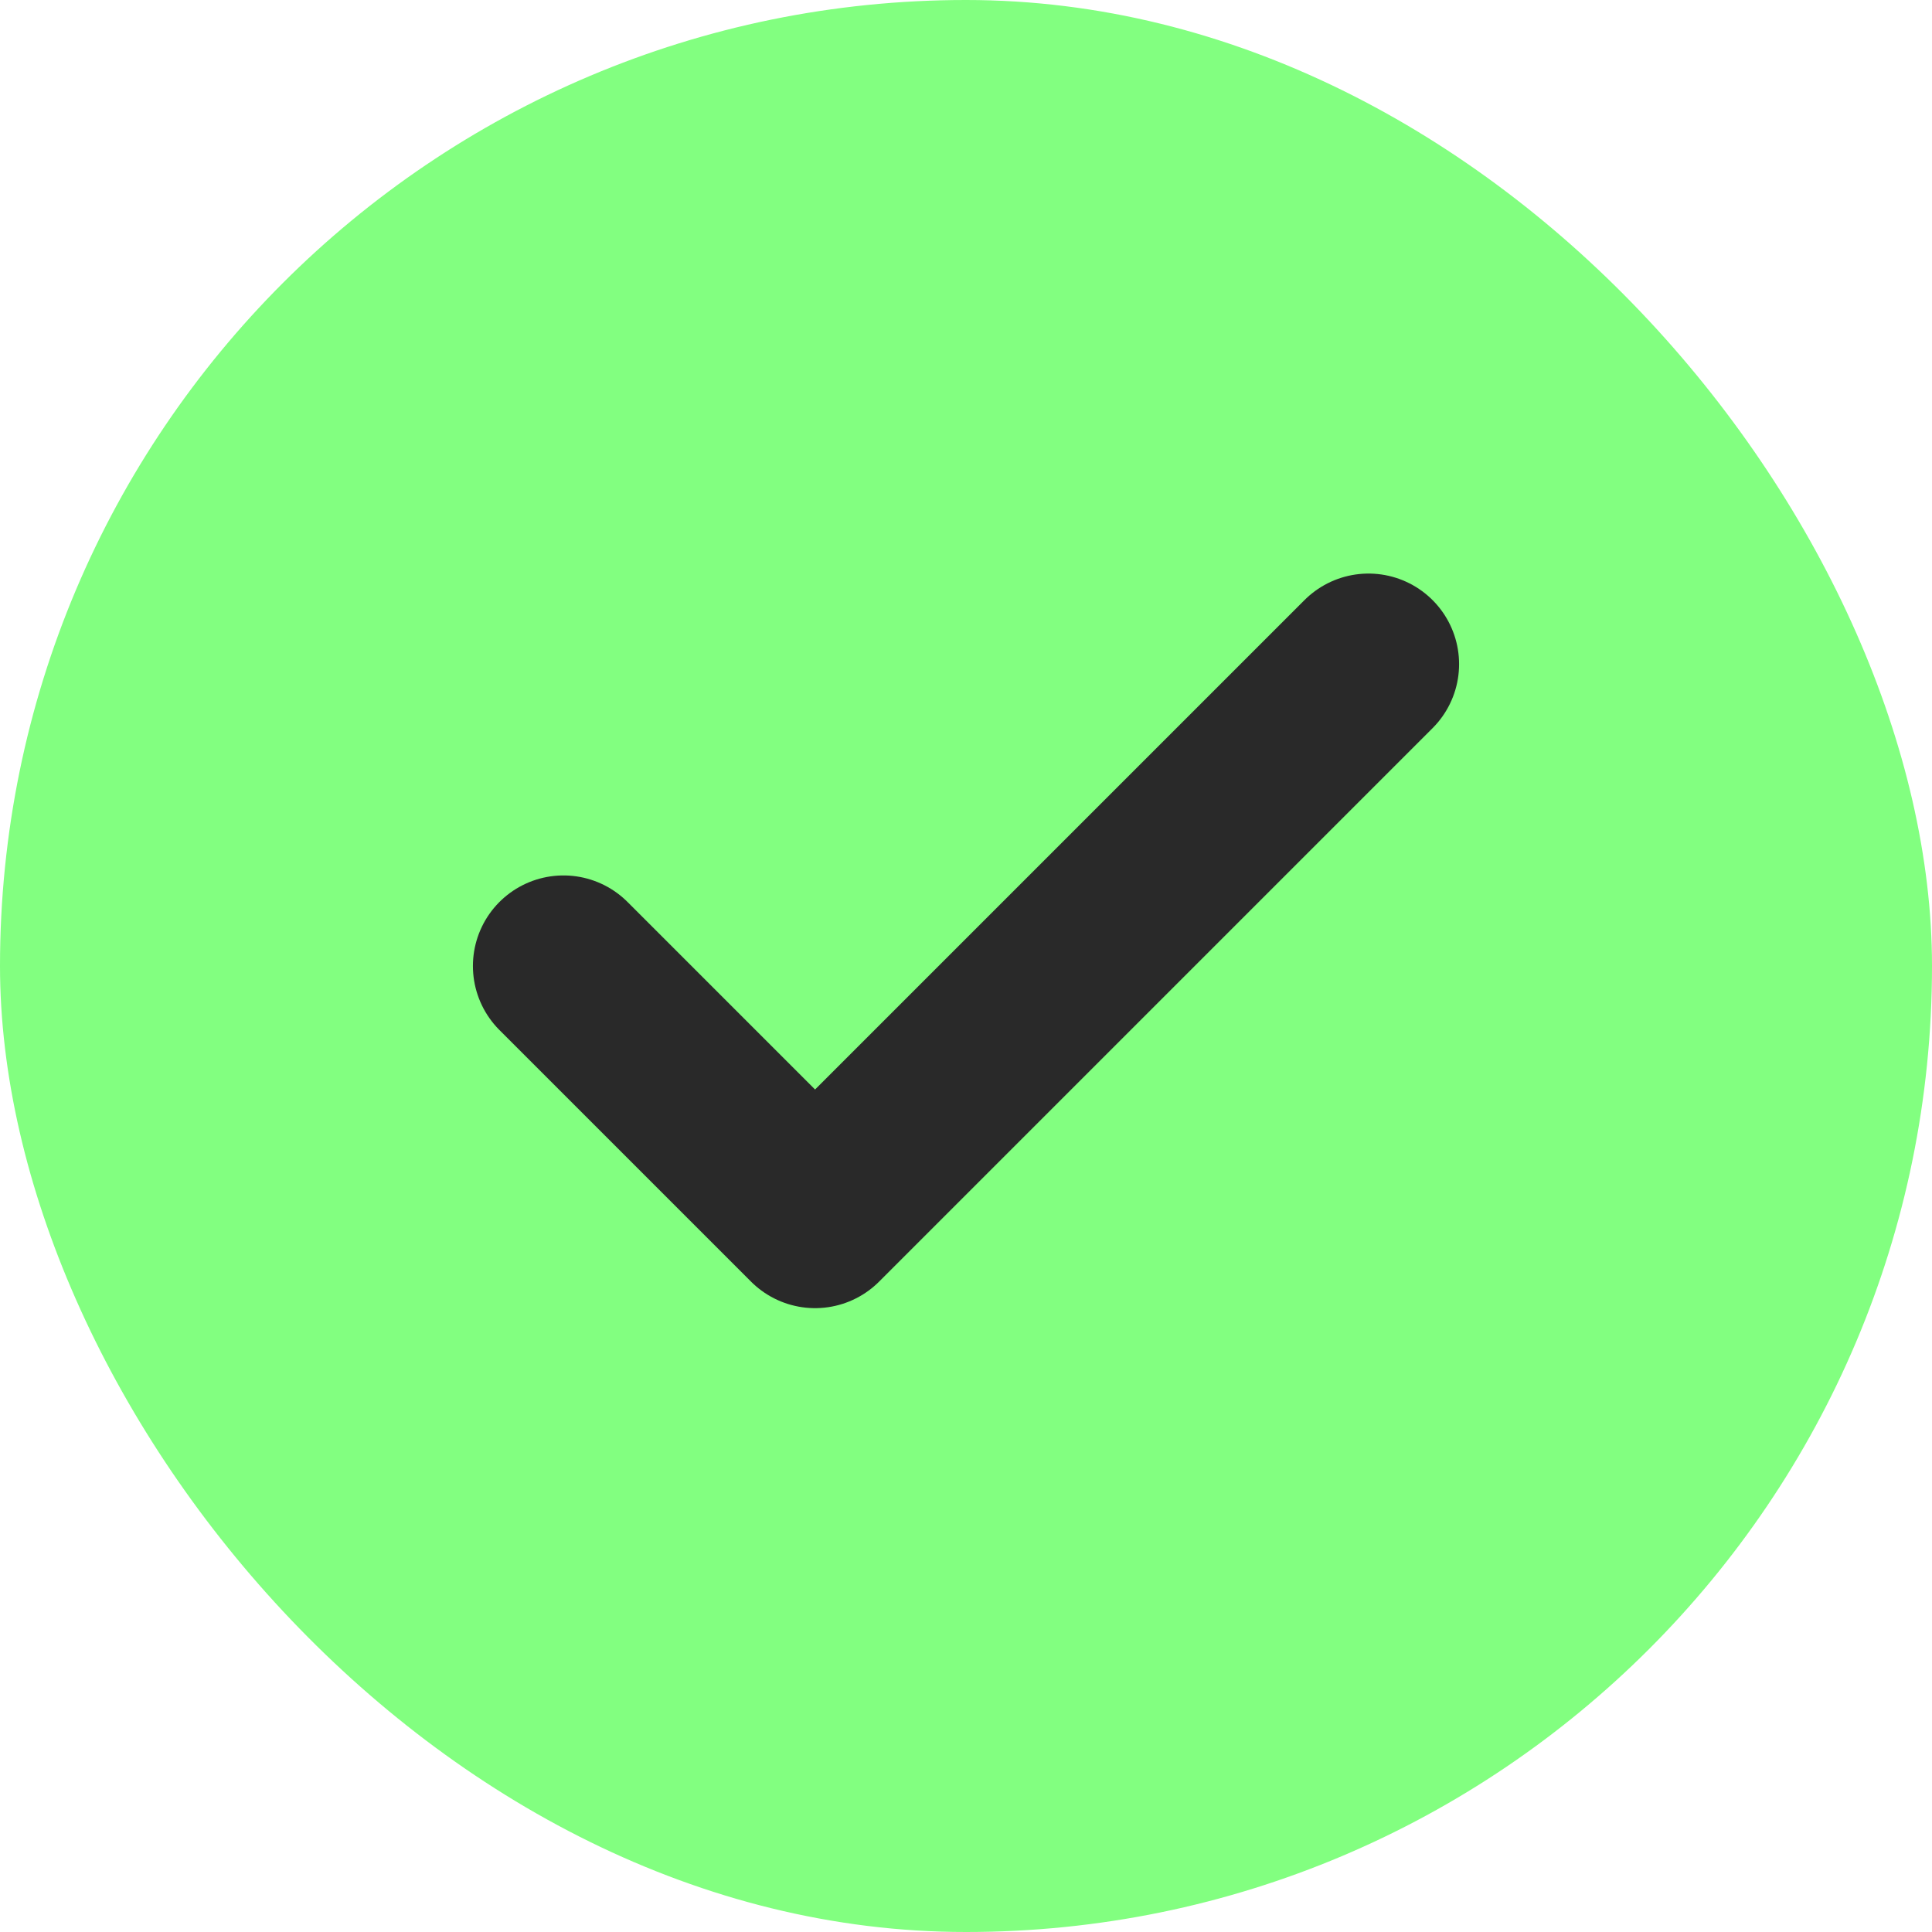
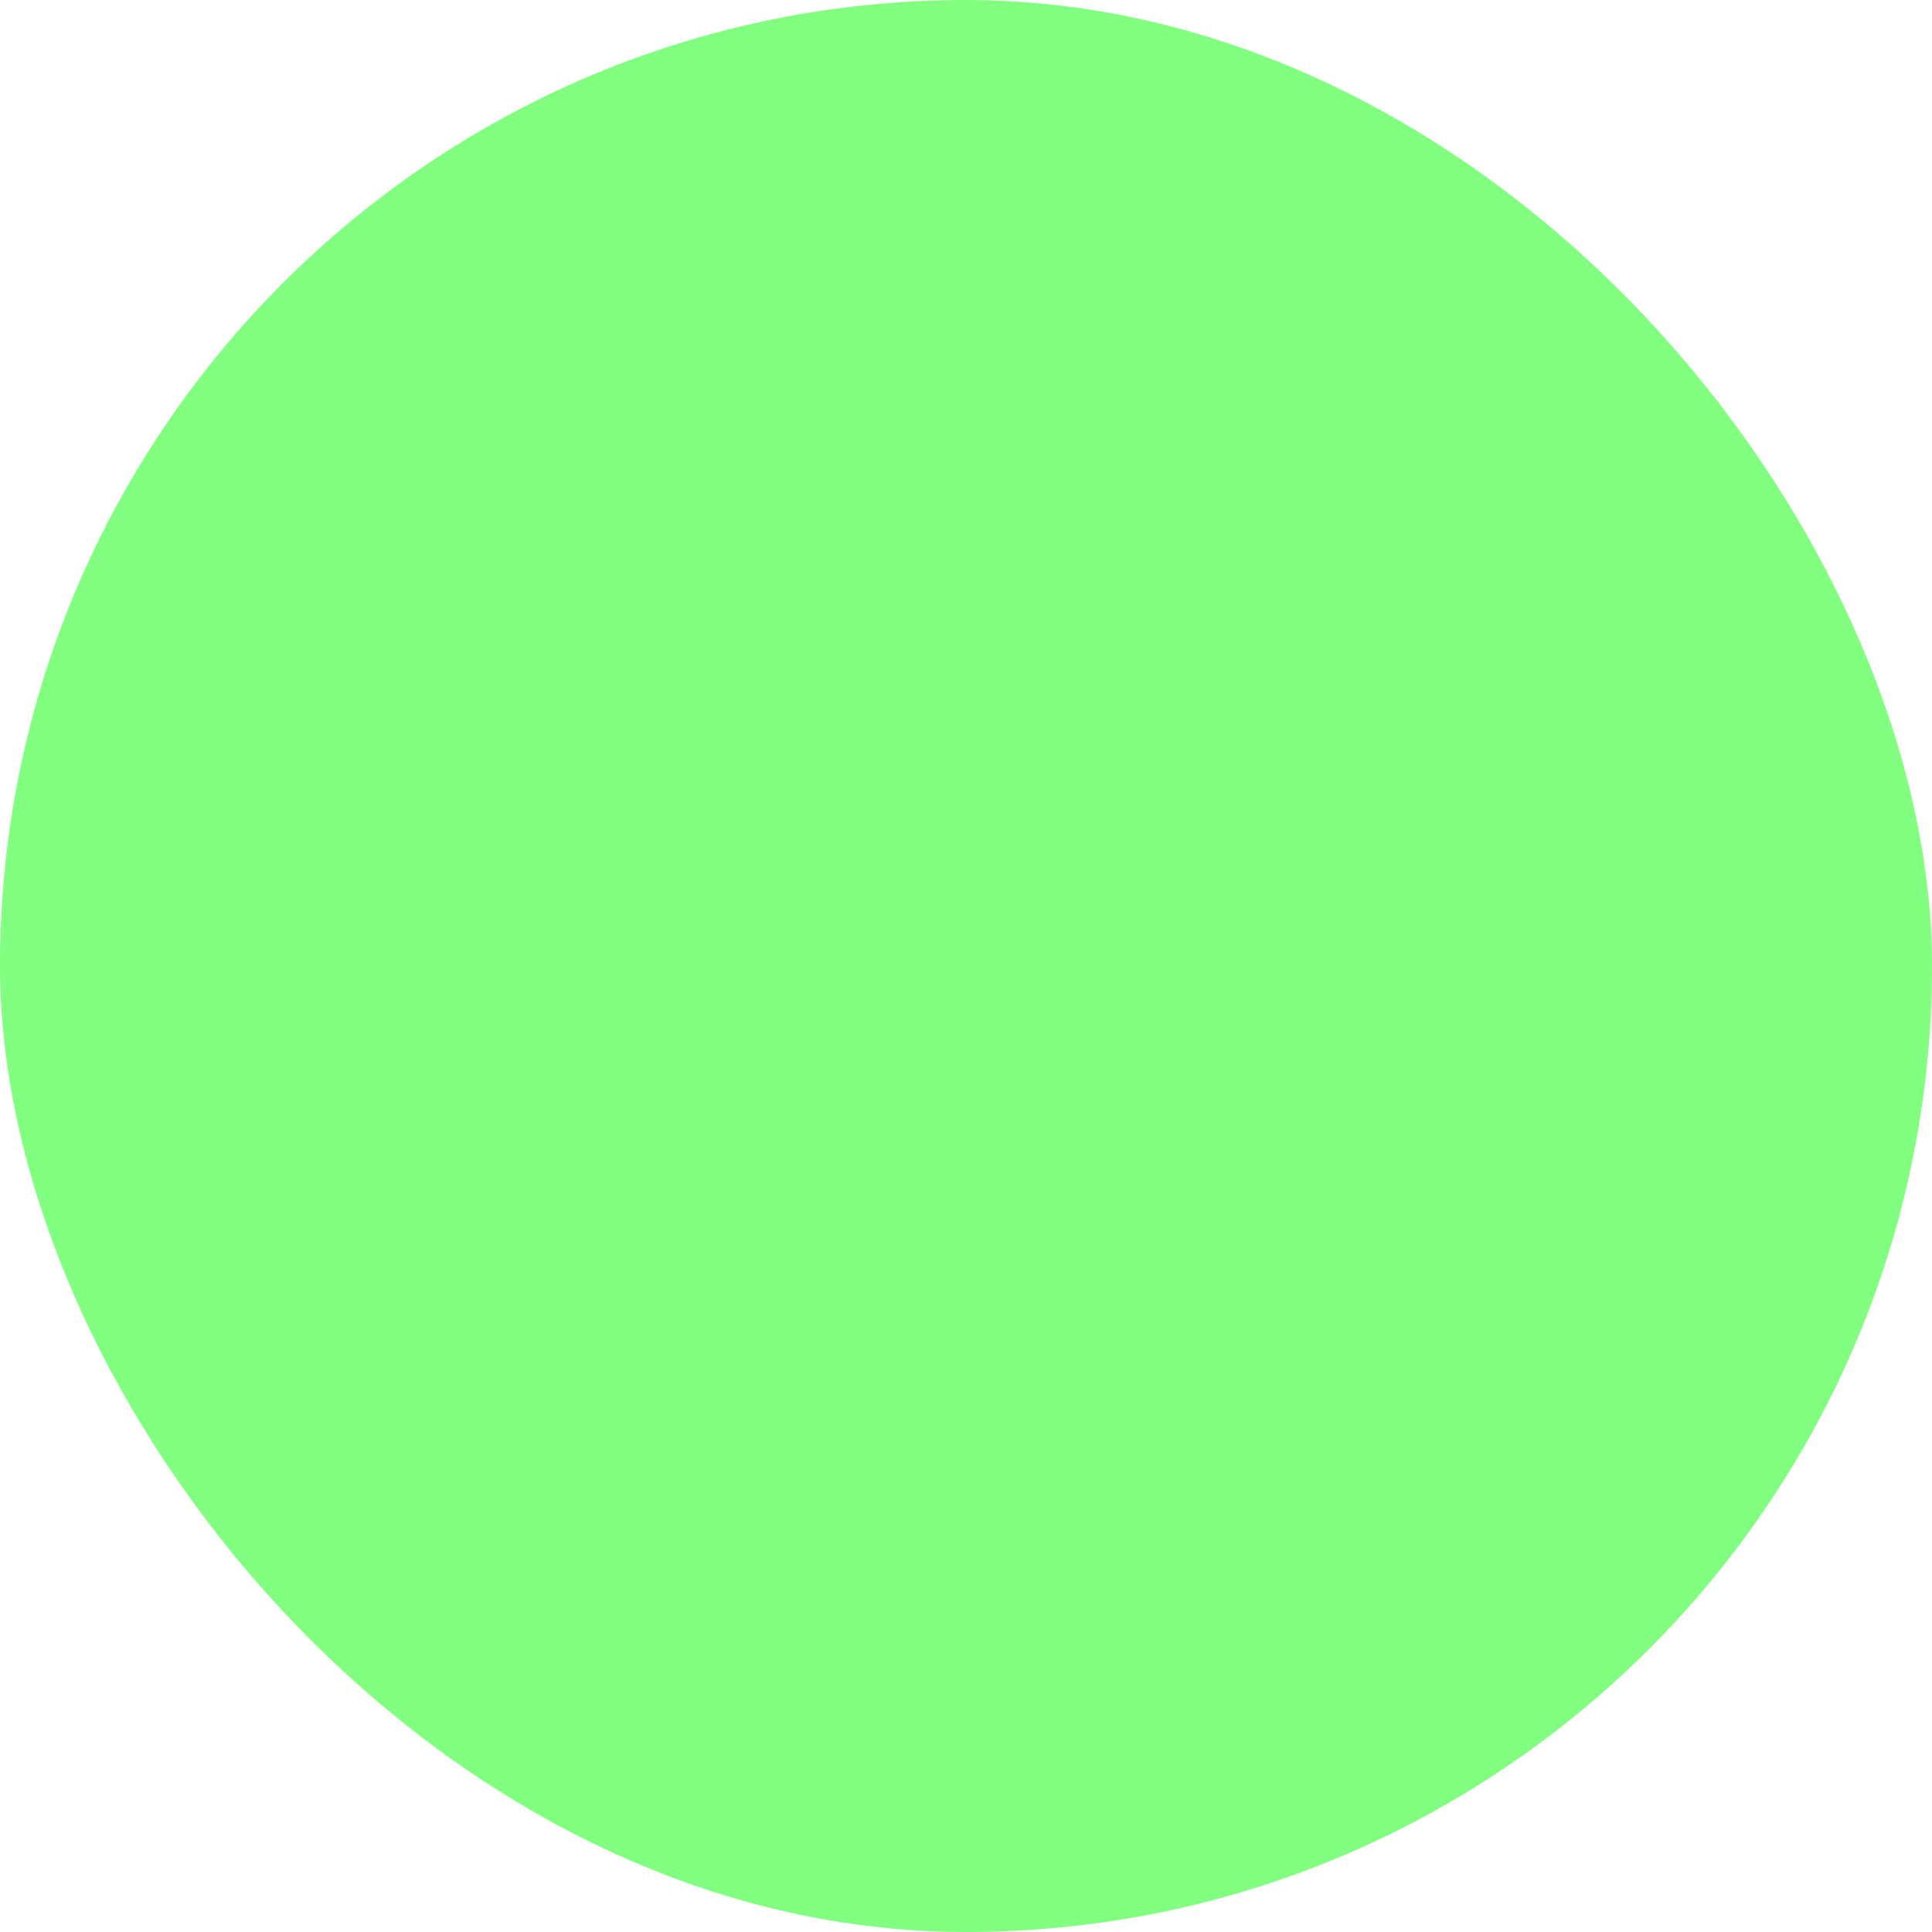
<svg xmlns="http://www.w3.org/2000/svg" fill="none" height="32" viewBox="0 0 32 32" width="32">
  <rect fill="#82FF80" height="32" rx="16" width="32" />
-   <path d="M22.667 11L13.5 20.167L9.333 16" stroke="#292929" stroke-linecap="round" stroke-linejoin="round" stroke-width="3" />
</svg>